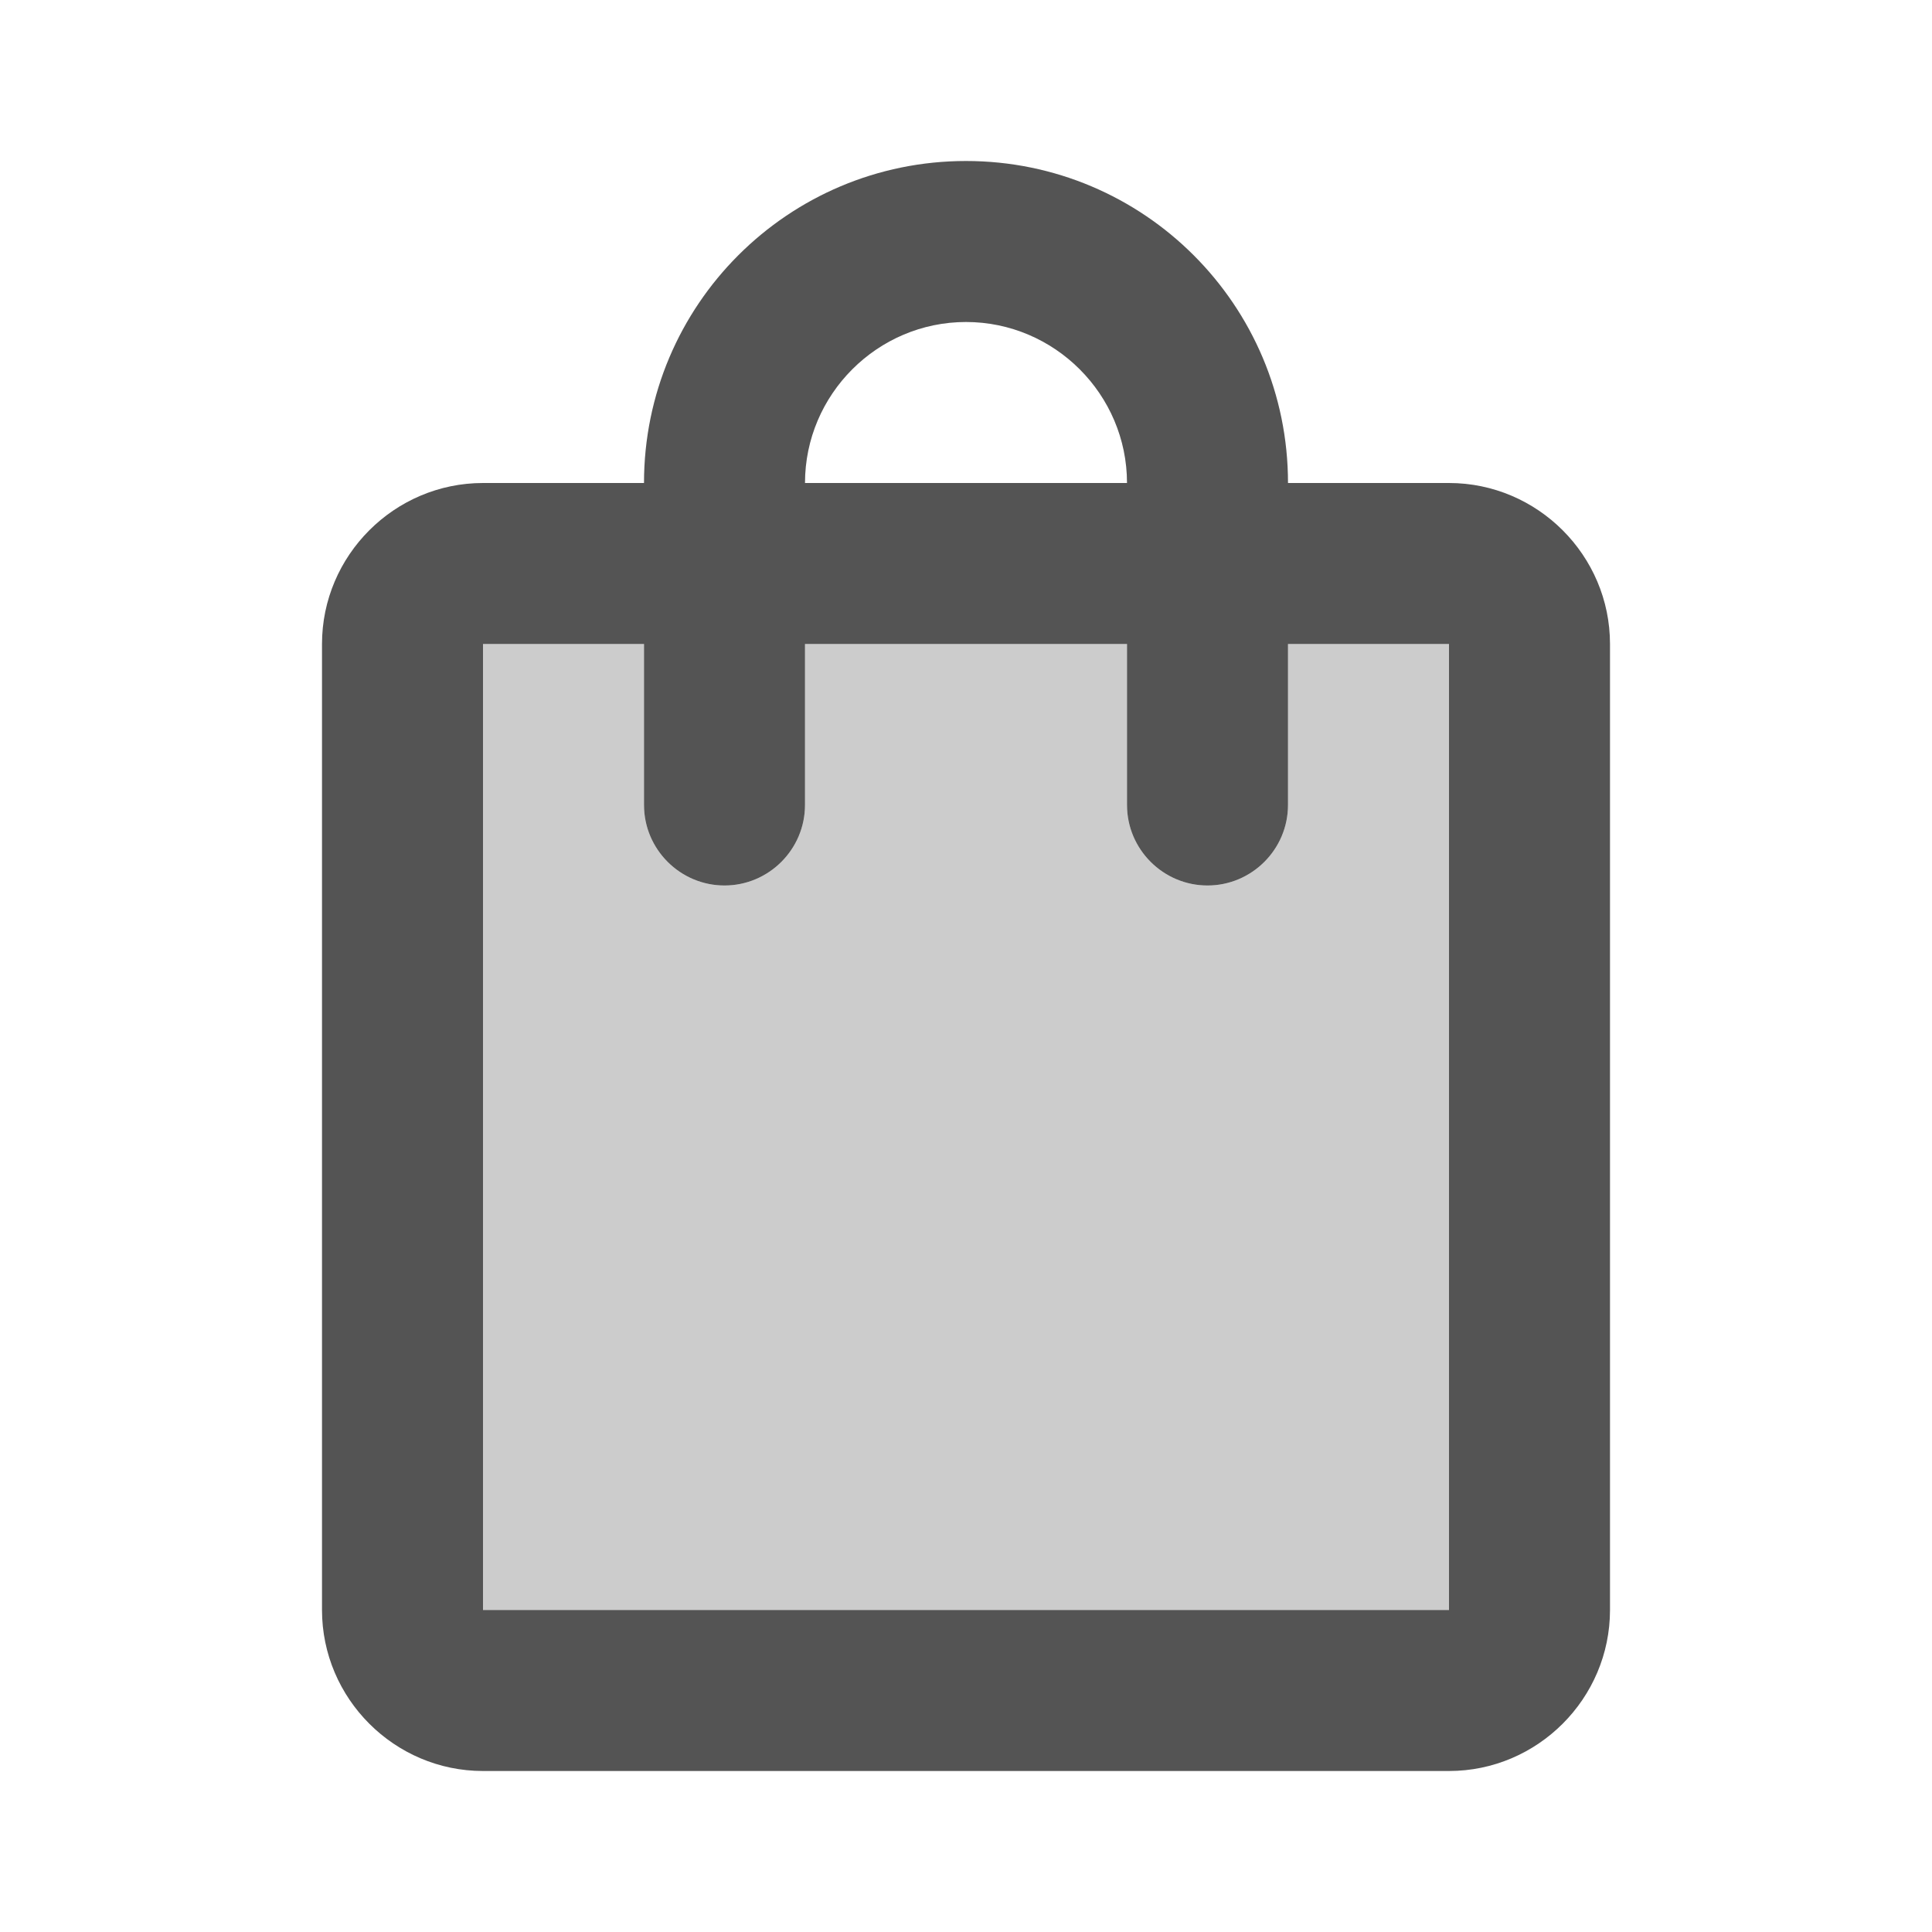
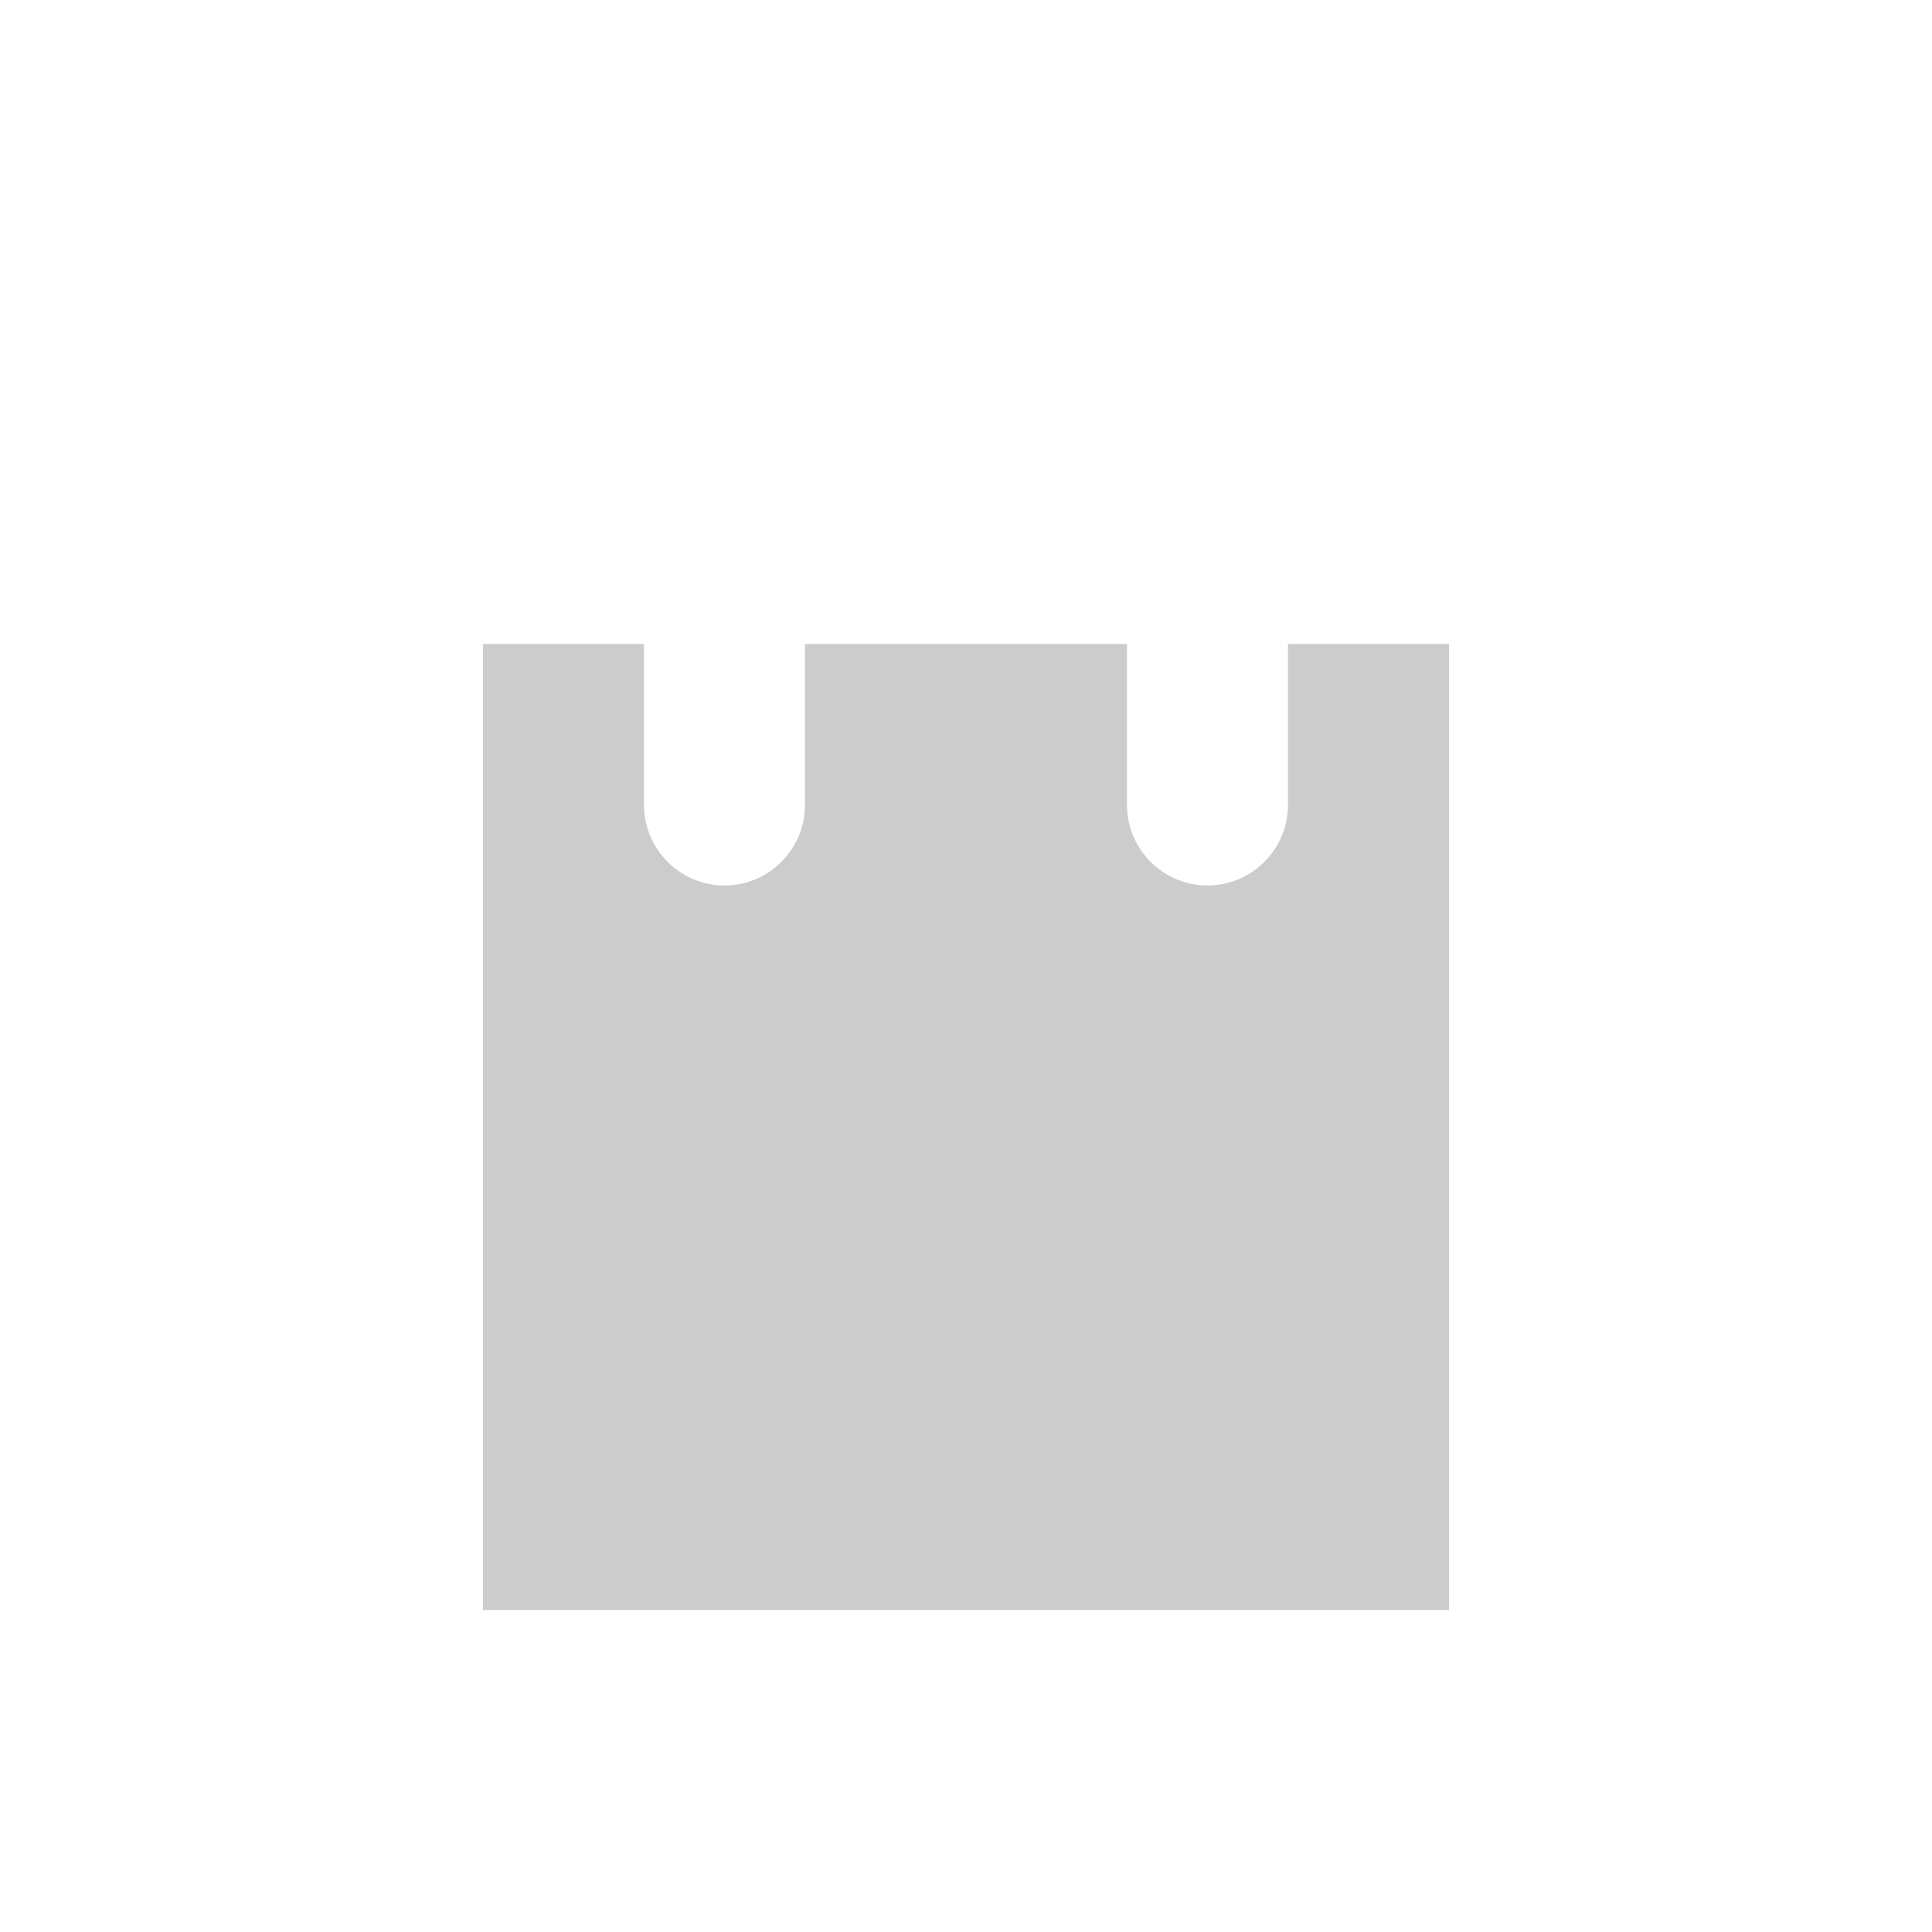
<svg xmlns="http://www.w3.org/2000/svg" width="30" height="30" viewBox="0 0 30 30" fill="none">
  <path opacity="0.3" d="M22.5 25H7.5V10H10V12.5C10 13.188 10.562 13.75 11.25 13.75C11.938 13.75 12.5 13.188 12.5 12.5V10H17.5V12.5C17.5 13.188 18.062 13.75 18.75 13.75C19.438 13.75 20 13.188 20 12.5V10H22.5V25Z" fill="#545454" />
-   <path d="M22.5 7.5H20C20 4.737 17.762 2.5 15 2.5C12.238 2.5 10 4.737 10 7.5H7.5C6.125 7.5 5 8.625 5 10V25C5 26.375 6.125 27.5 7.5 27.5H22.5C23.875 27.5 25 26.375 25 25V10C25 8.625 23.875 7.5 22.5 7.5ZM15 5C16.375 5 17.5 6.125 17.5 7.5H12.5C12.5 6.125 13.625 5 15 5ZM22.5 25H7.5V10H10V12.5C10 13.188 10.562 13.75 11.25 13.75C11.938 13.75 12.5 13.188 12.5 12.5V10H17.5V12.5C17.5 13.188 18.062 13.75 18.75 13.75C19.438 13.75 20 13.188 20 12.5V10H22.5V25Z" fill="#545454" />
</svg>